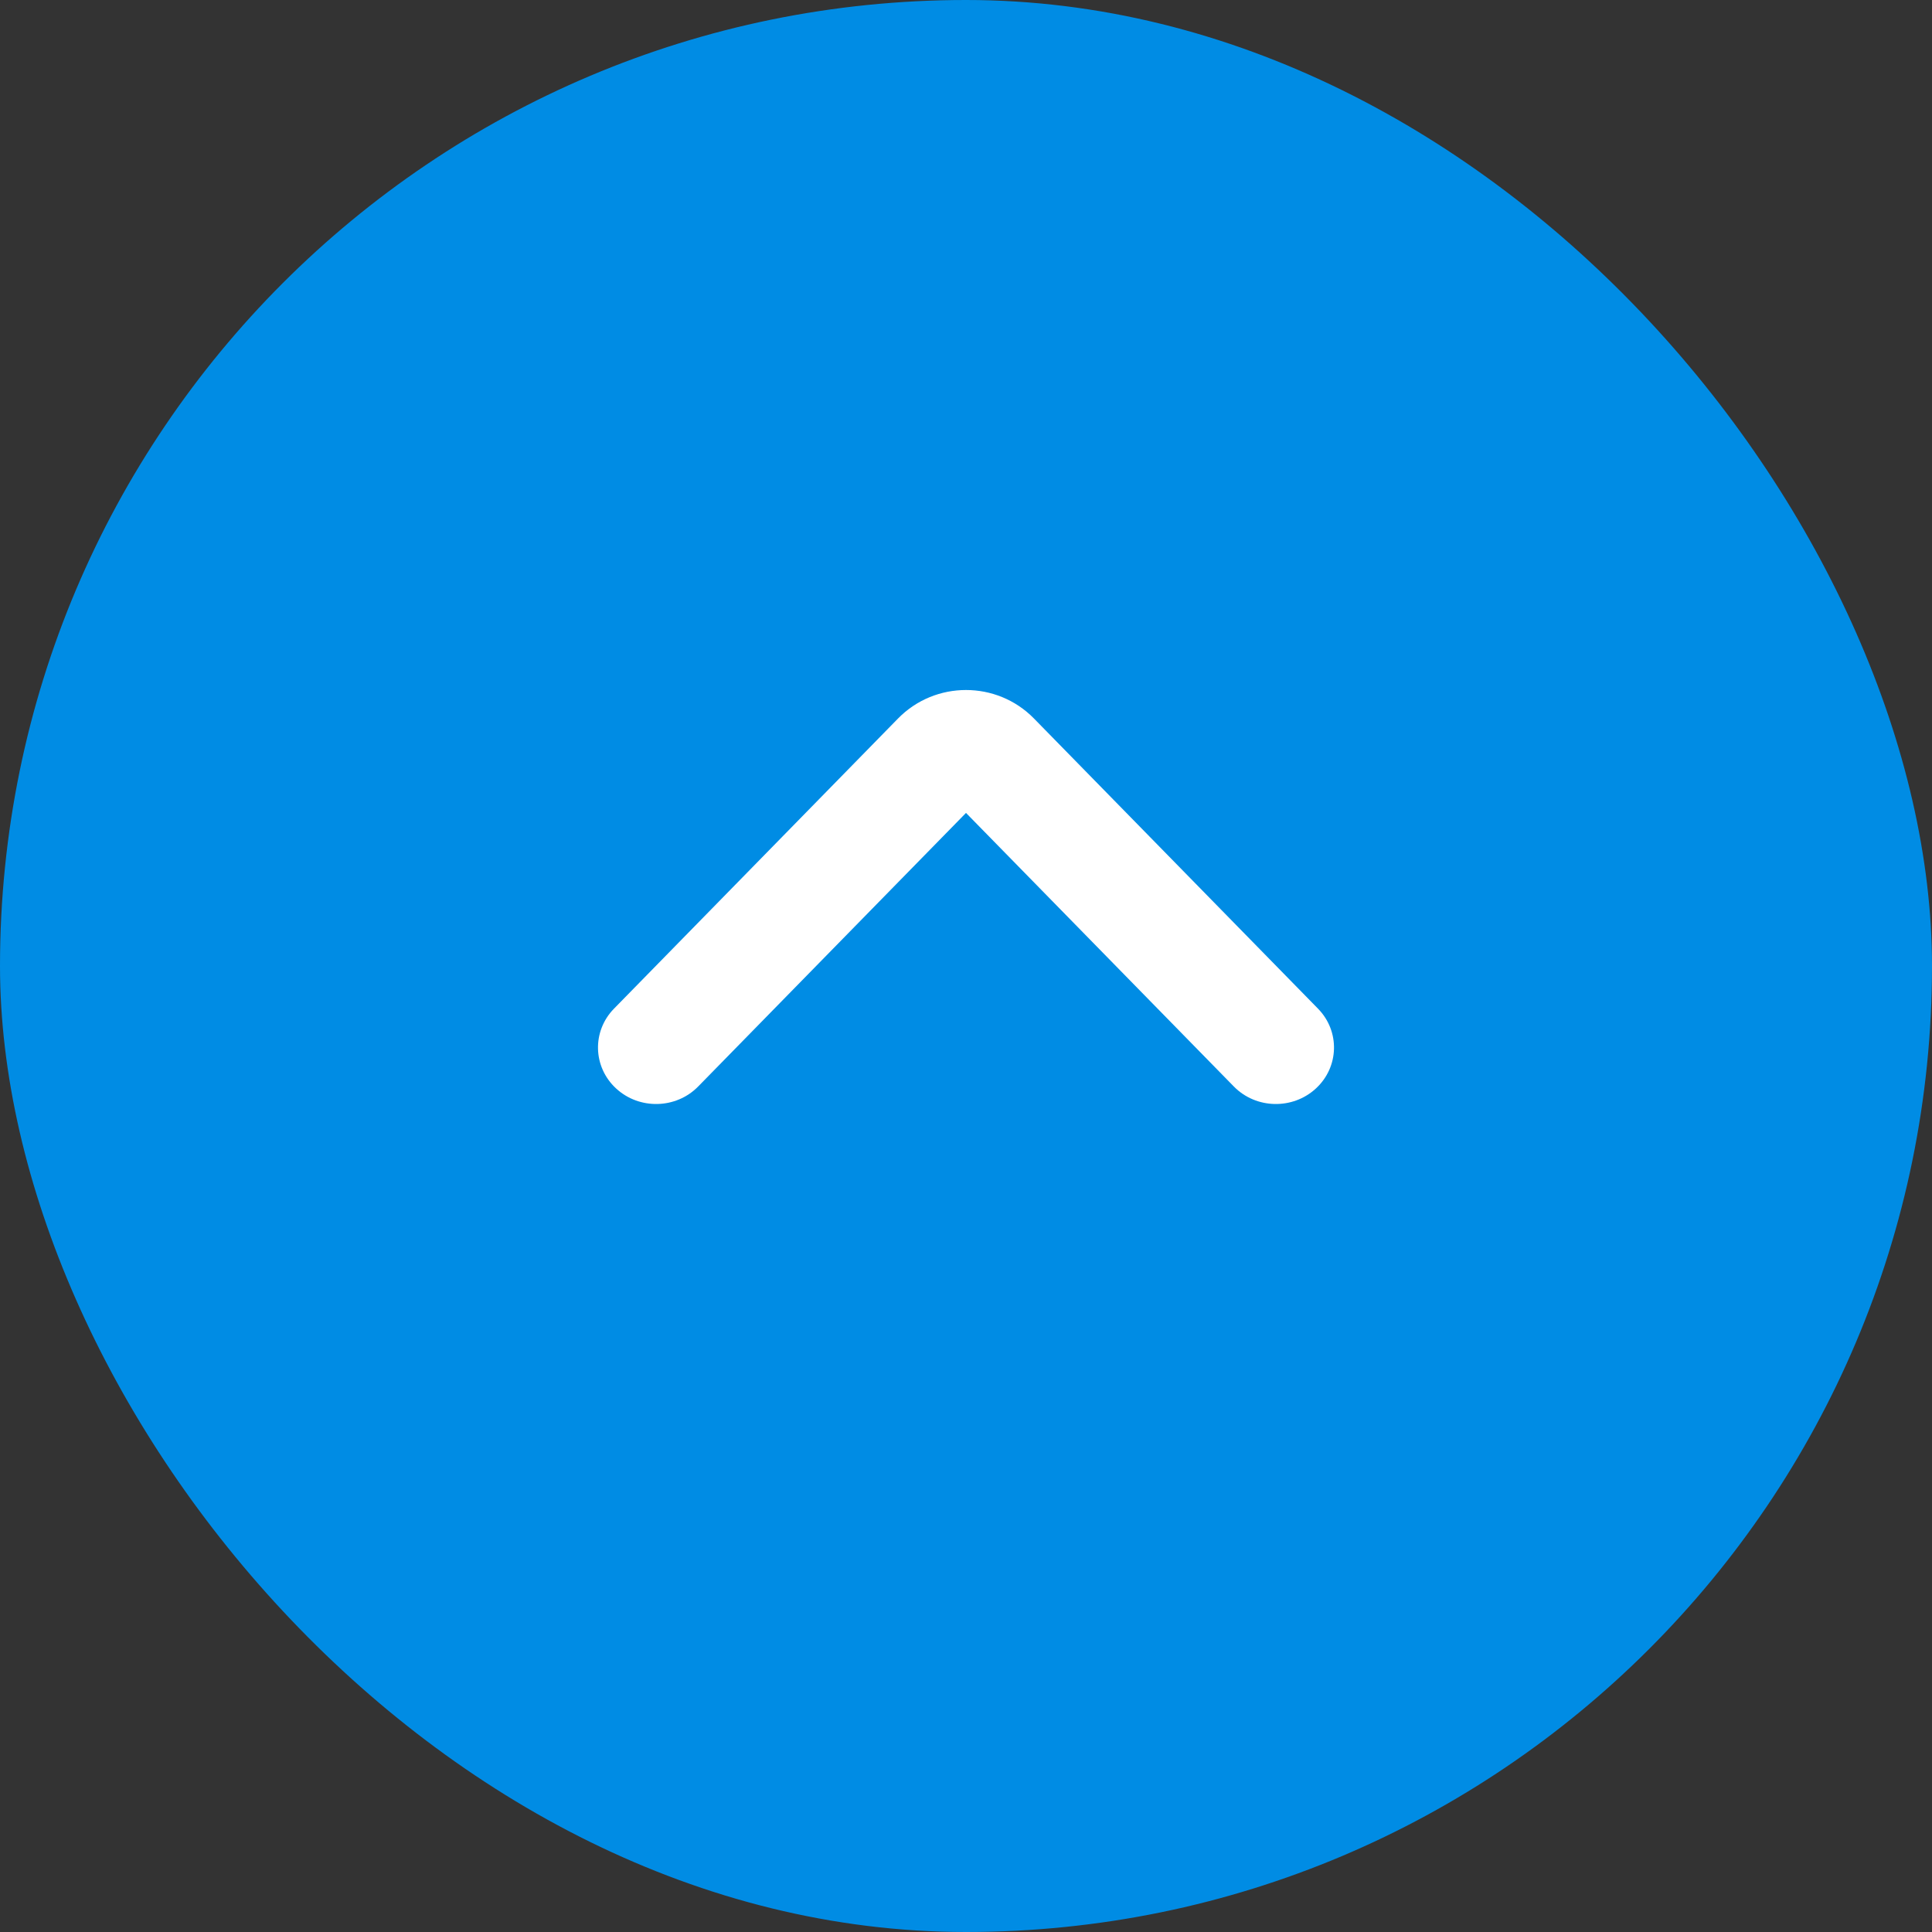
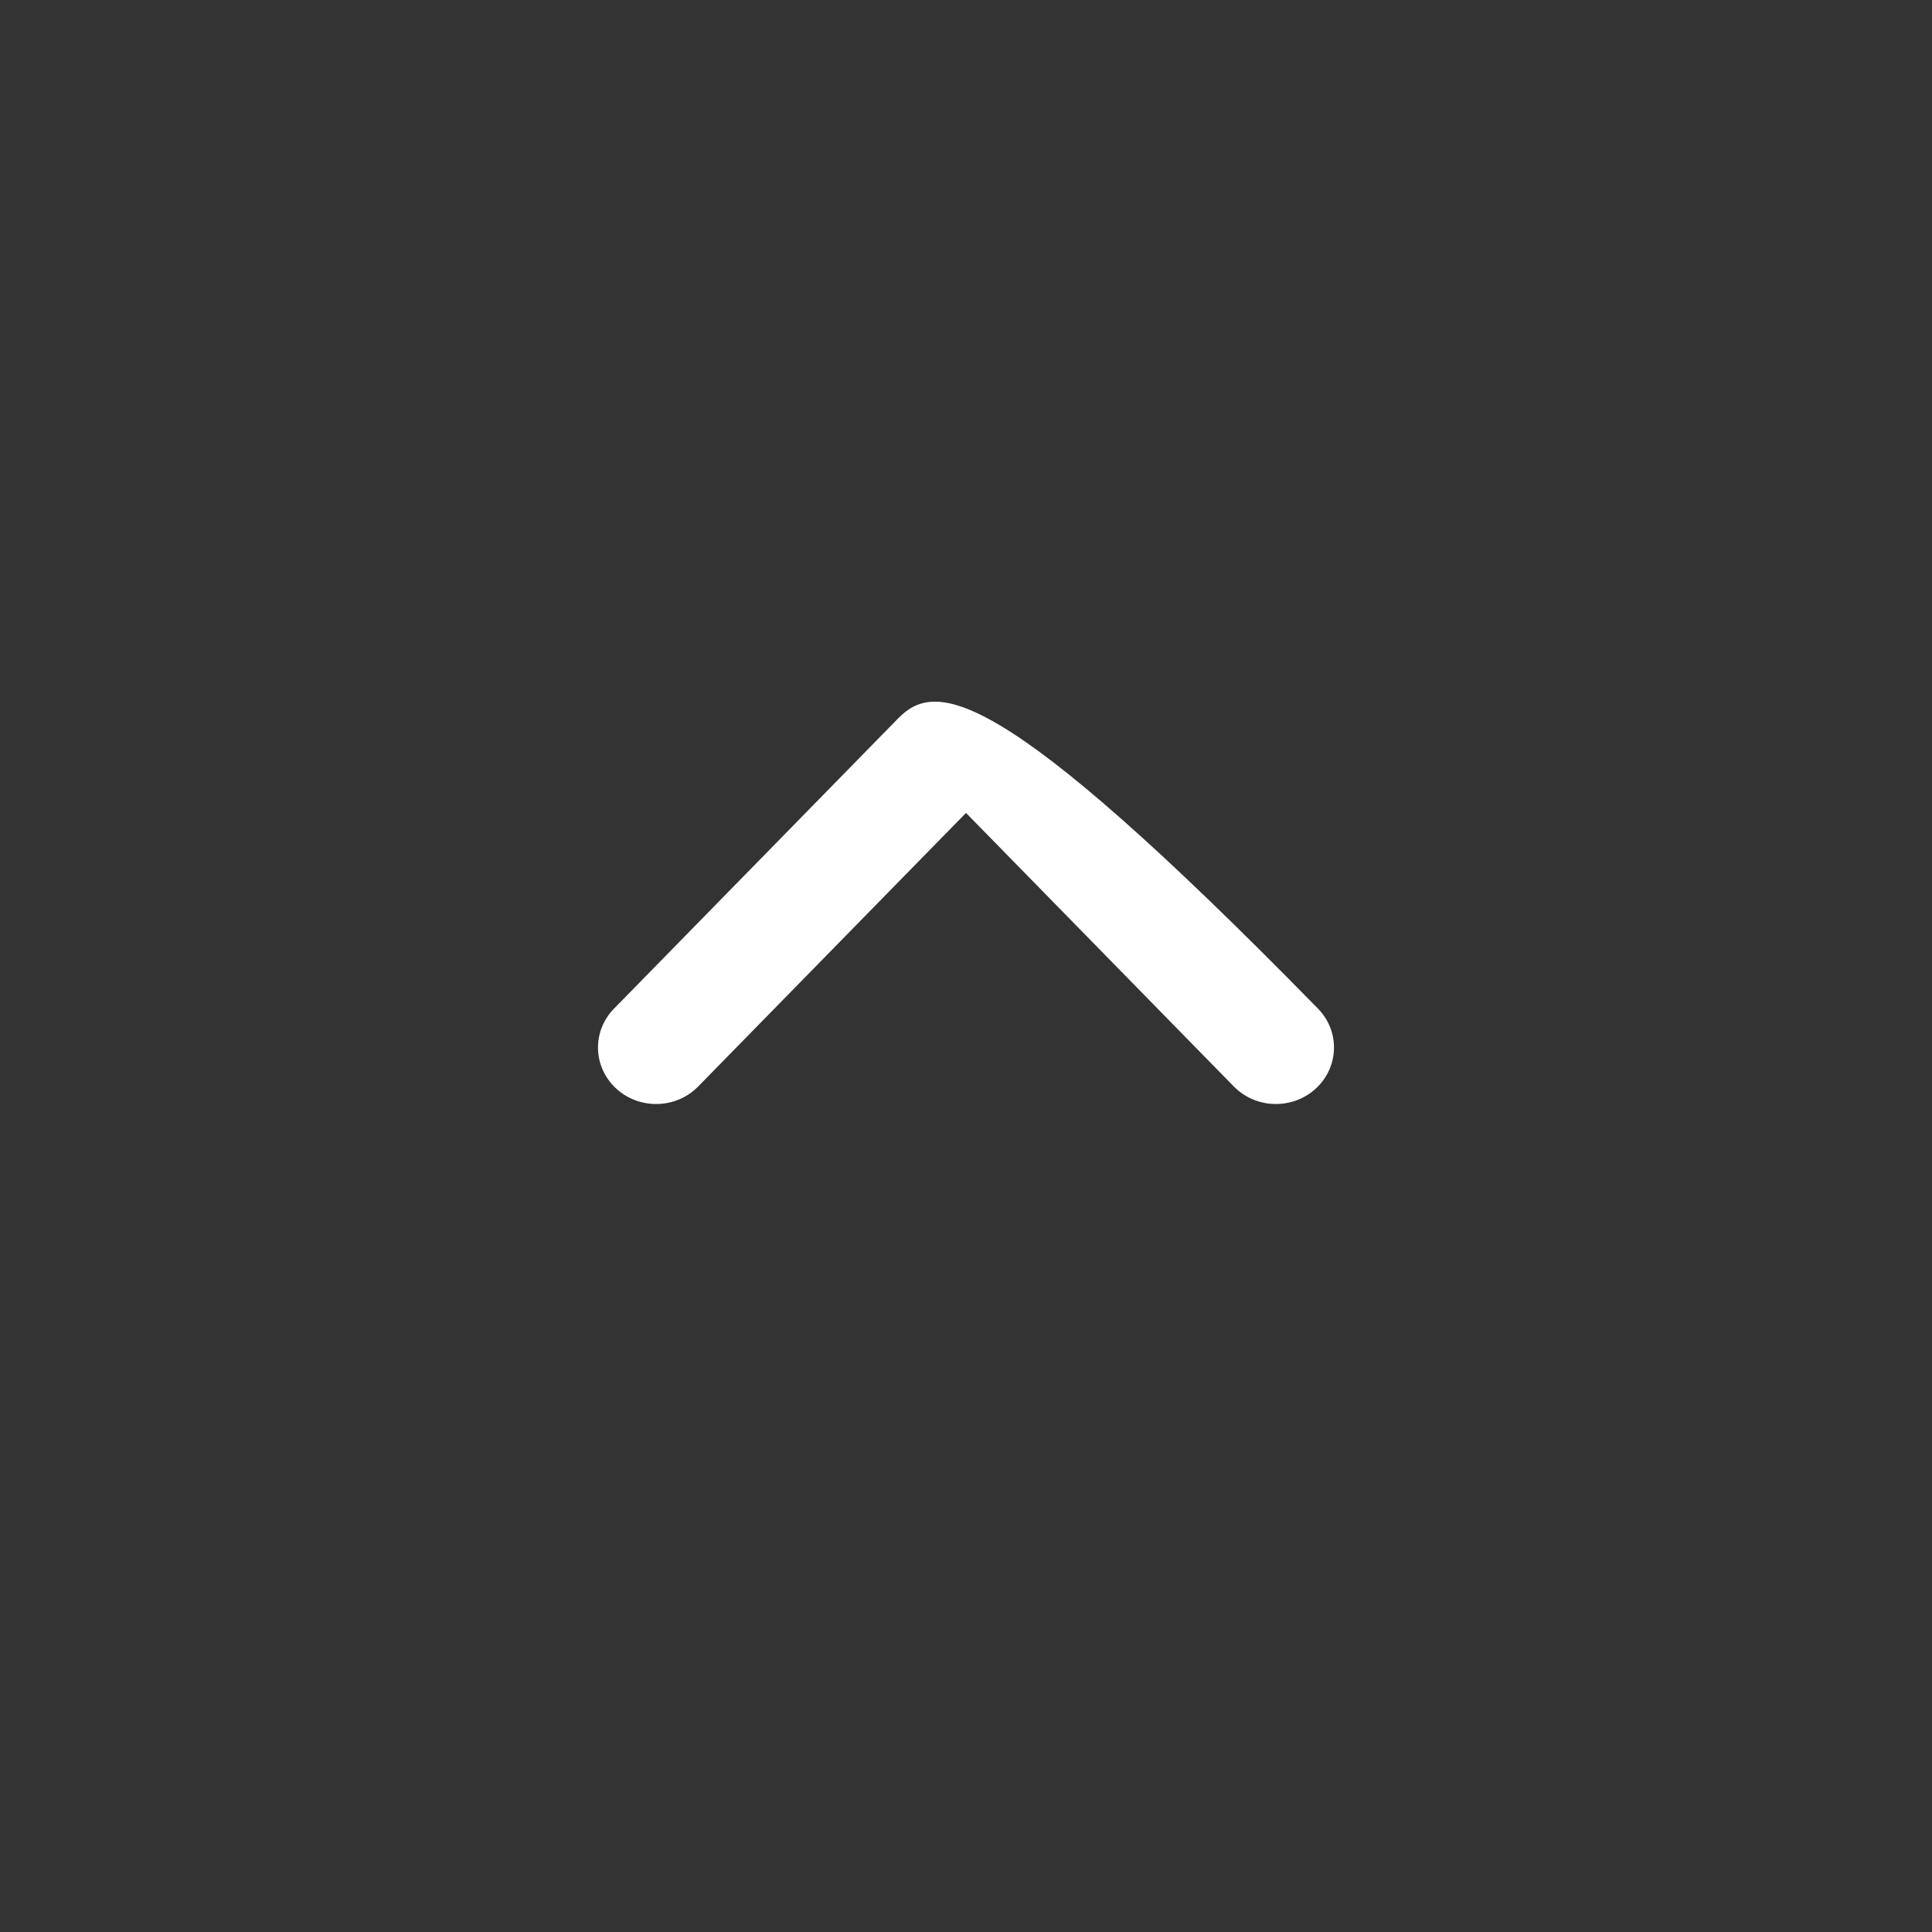
<svg xmlns="http://www.w3.org/2000/svg" width="42" height="42" viewBox="0 0 42 42" fill="none">
  <rect x="0" y="0" width="42" height="42" fill="#333333" stroke="none" />
-   <rect width="42" height="42" rx="21" fill="#008CE4" />
-   <path fill-rule="evenodd" clip-rule="evenodd" d="M13.393 23.662C13.898 24.129 14.698 24.11 15.178 23.619L21 17.672L26.822 23.619C27.302 24.11 28.102 24.129 28.607 23.662C29.113 23.195 29.133 22.418 28.652 21.927L22.477 15.619C21.669 14.794 20.331 14.794 19.523 15.619L13.348 21.927C12.867 22.418 12.887 23.195 13.393 23.662Z" fill="white" />
+   <path fill-rule="evenodd" clip-rule="evenodd" d="M13.393 23.662C13.898 24.129 14.698 24.11 15.178 23.619L21 17.672L26.822 23.619C27.302 24.11 28.102 24.129 28.607 23.662C29.113 23.195 29.133 22.418 28.652 21.927C21.669 14.794 20.331 14.794 19.523 15.619L13.348 21.927C12.867 22.418 12.887 23.195 13.393 23.662Z" fill="white" />
</svg>